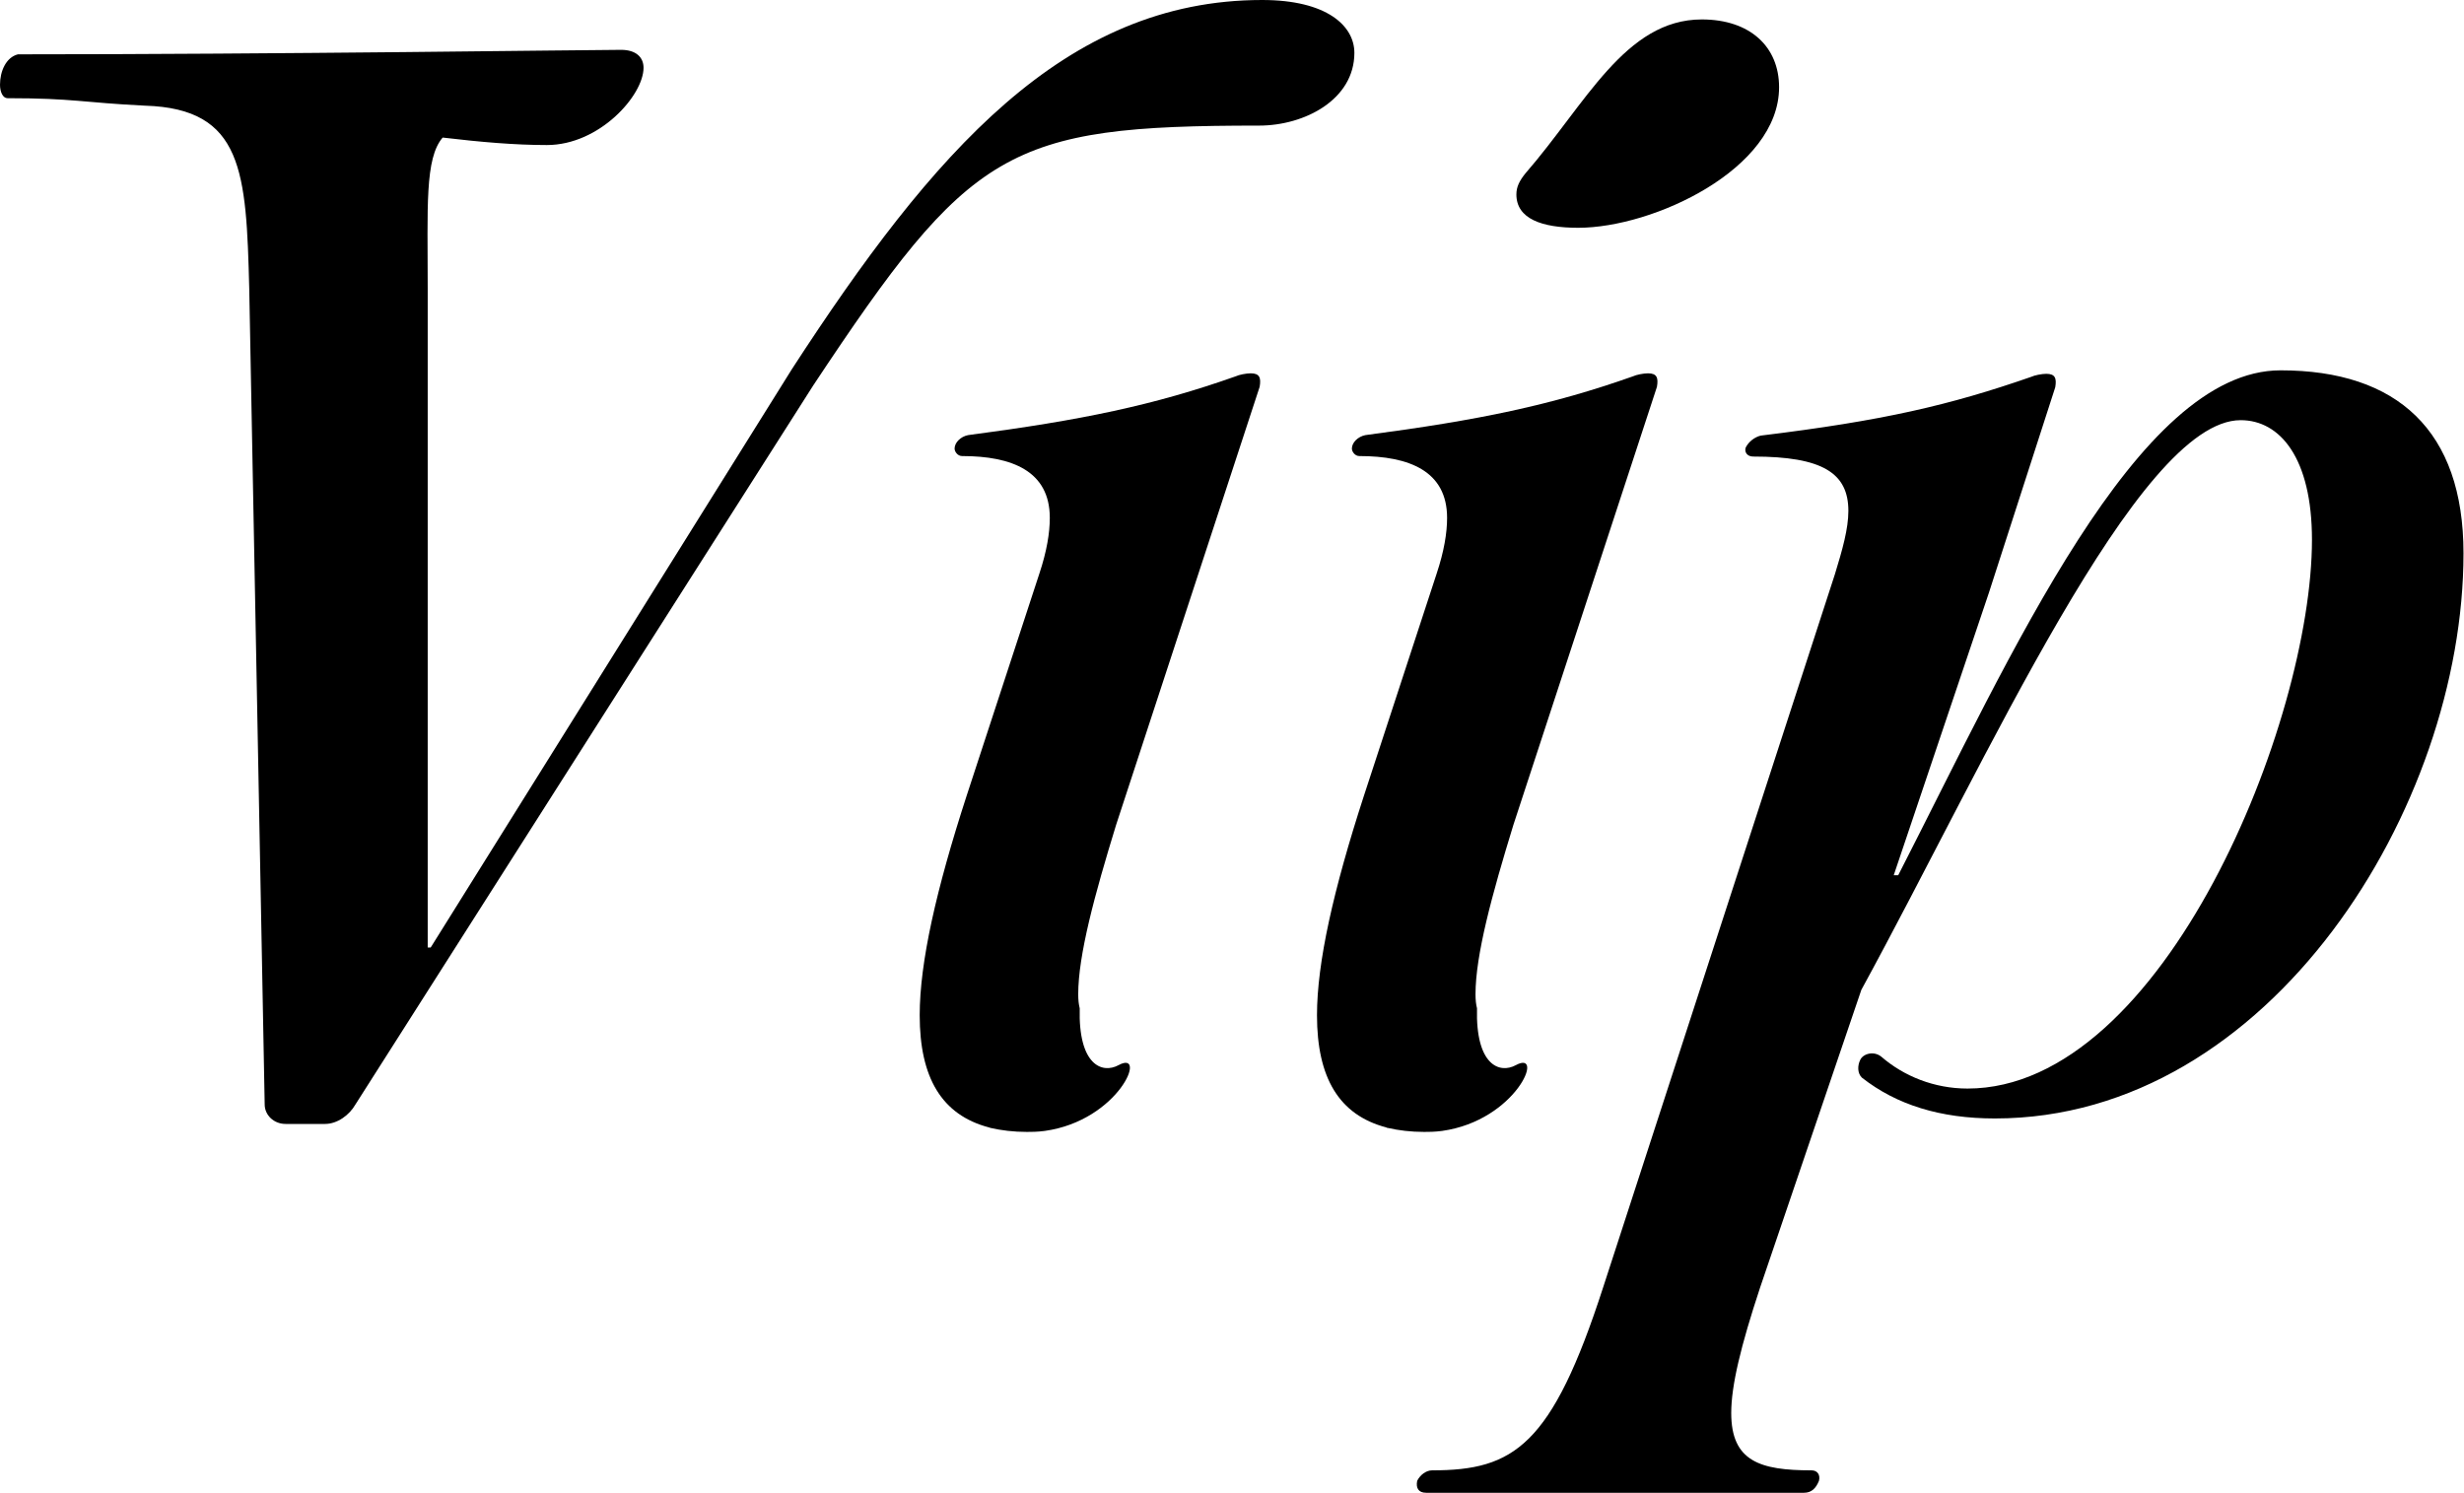
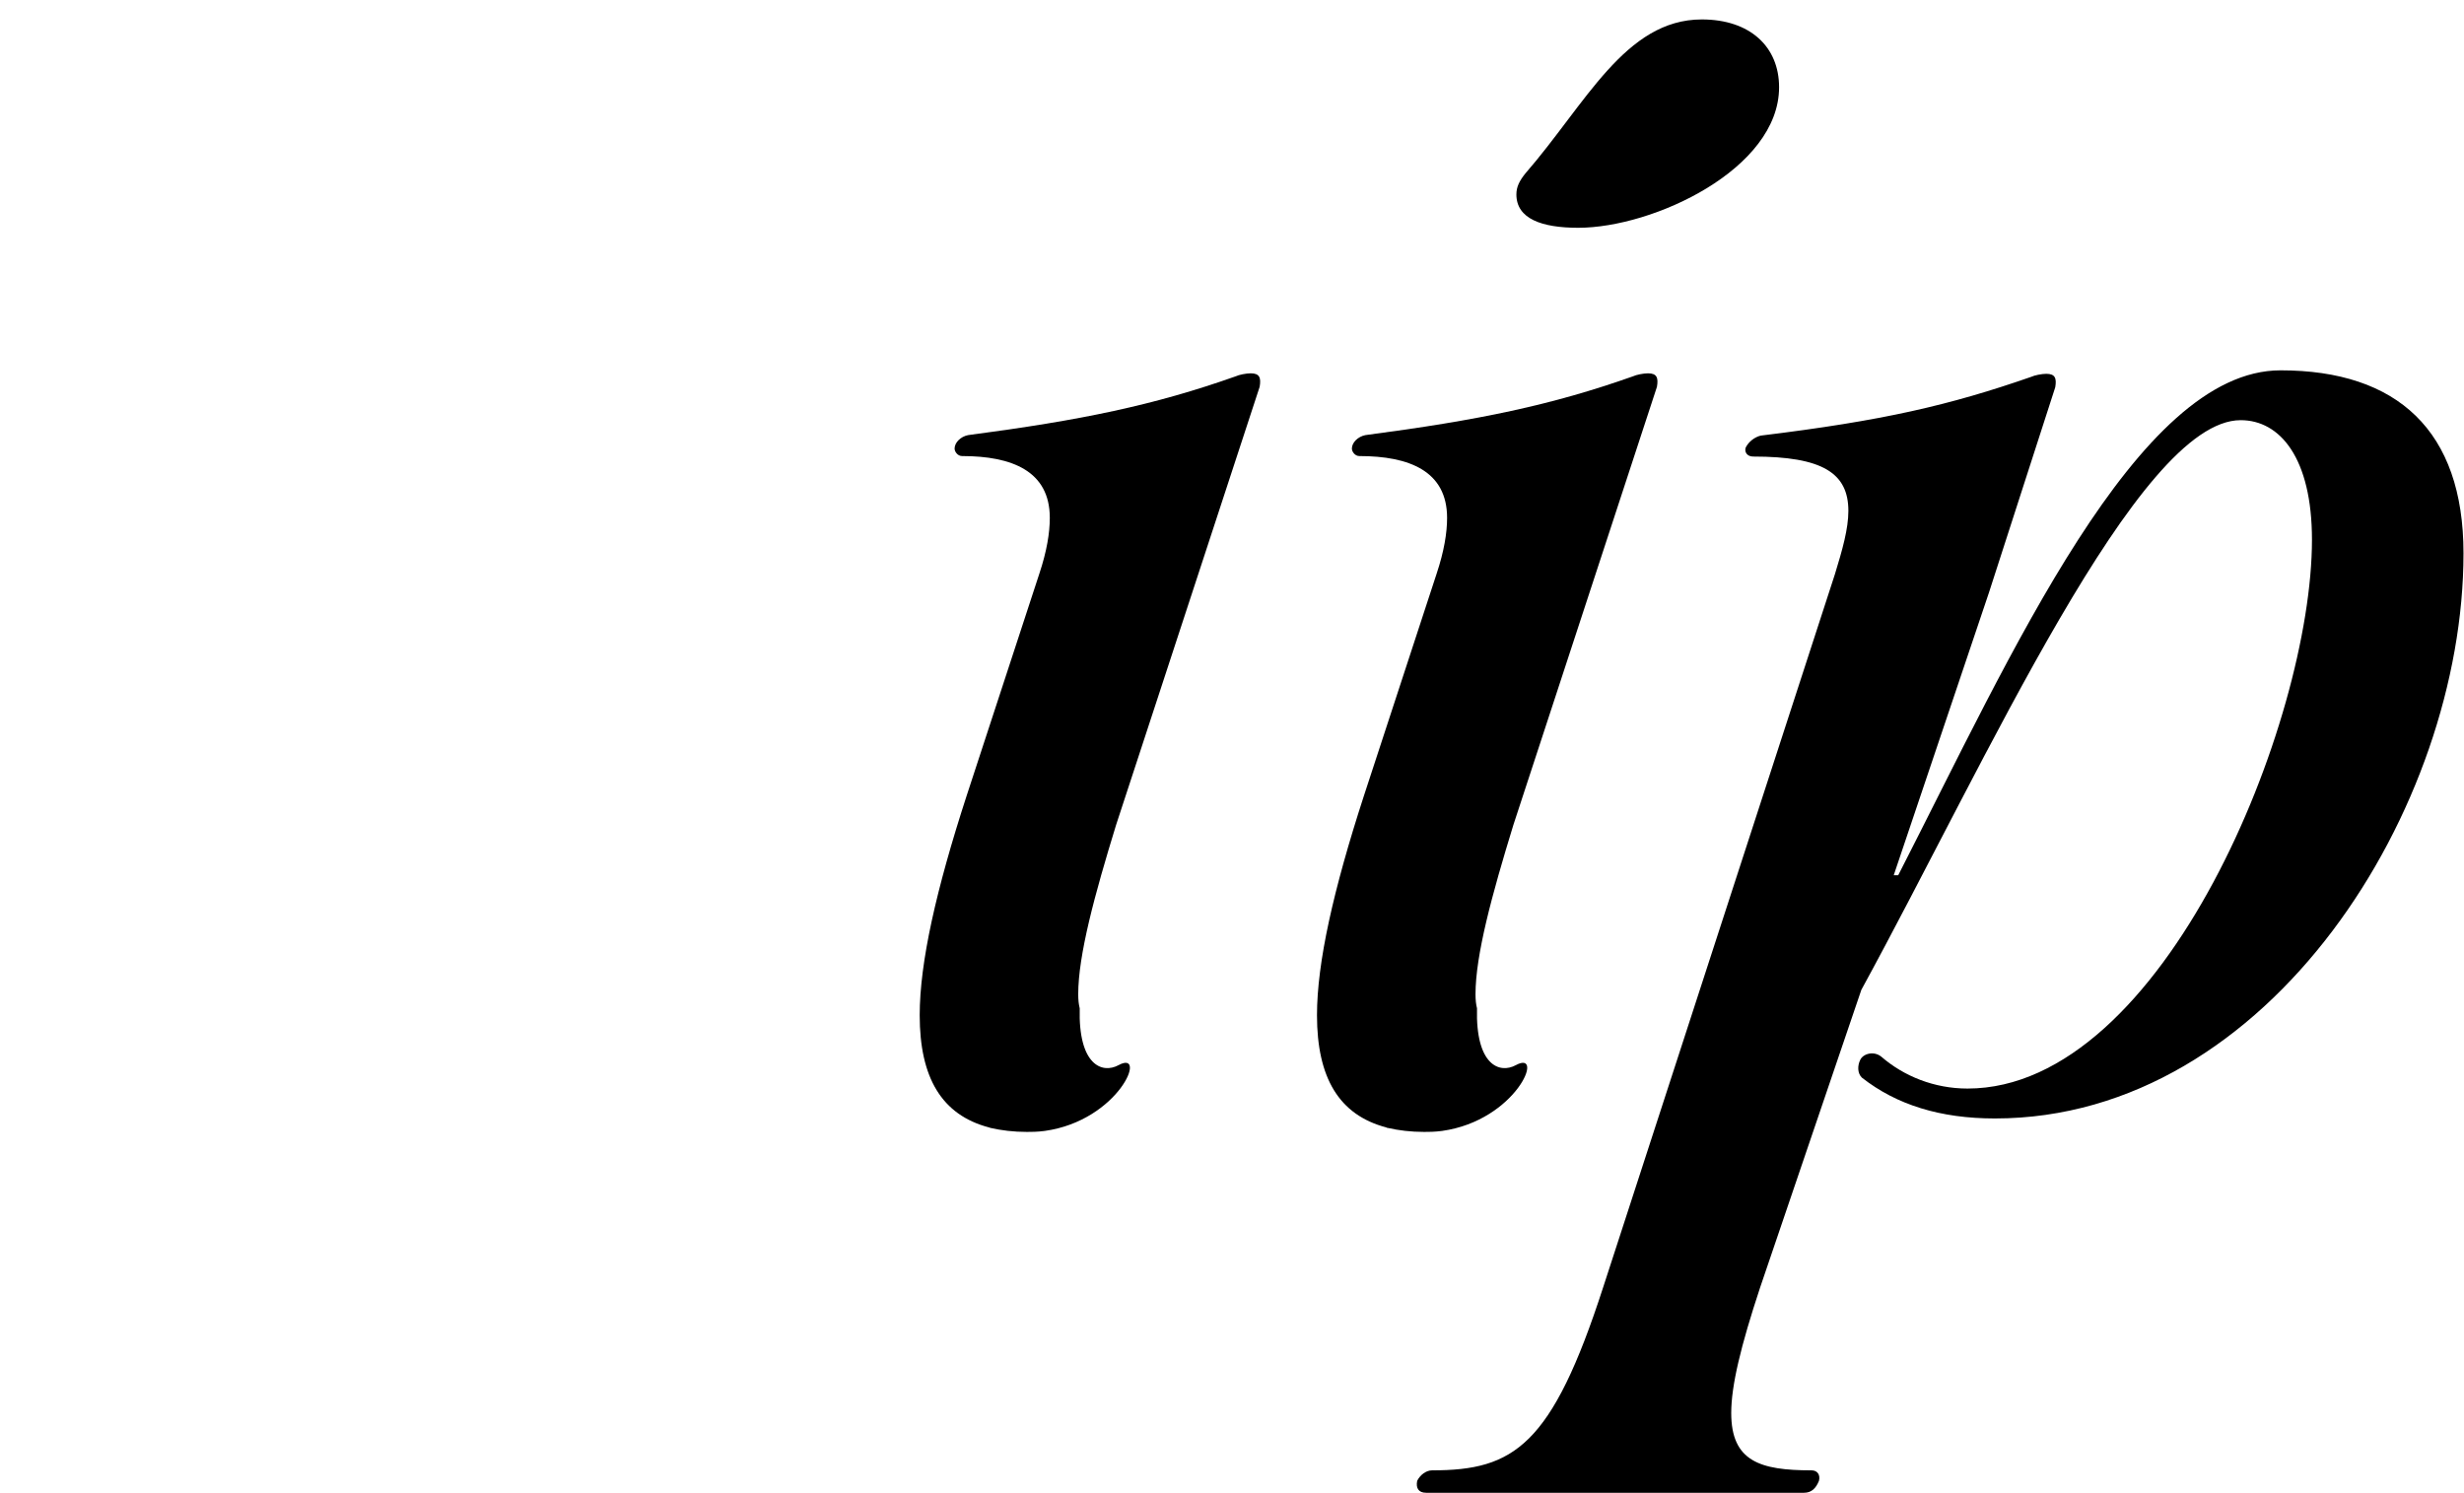
<svg xmlns="http://www.w3.org/2000/svg" xml:space="preserve" style="enable-background:new 0 0 494.3 299.6;" viewBox="0 0 494.3 299.6" y="0px" x="0px" id="Lag_1" version="1.1">
  <g>
-     <path d="M29.1,21.2c-12.4-0.6-14.3-1.5-27.6-1.5c-0.9,0-1.5-1.2-1.5-2.7c0-2.7,1.2-5.5,3.6-6.1c51.9,0,114.6-0.9,121-0.9   c3,0,4.5,1.5,4.5,3.6c0,5.5-8.8,15.5-19.4,15.5c-6.4,0-13.3-0.6-20.9-1.5c-3.6,4.2-3,13.9-3,30.3v132.2h0.6L158.9,74   c28.2-43.4,54.6-74,94.3-74c13,0,18.5,5.2,18.5,10.6c0,9.4-10,14.6-19.1,14.6c-50.6,0-57.9,4.5-89.5,52.2L71.3,221.6   c-1.2,2.1-3.6,3.9-6.1,3.9h-7.9c-2.4,0-4.2-1.8-4.2-3.9L50,57.9C49.4,34.5,48.8,21.8,29.1,21.2" />
    <path d="M341.4,3.9c9.7,0,15.5,5.5,15.5,13.6c0,16.4-25.2,28.2-40.3,28.2c-7.3,0-12.4-1.8-12.4-6.7c0-1.5,0.6-2.7,1.8-4.2   C318.1,20.9,326,3.9,341.4,3.9" />
    <path d="M368.1,115.2c1.5-4.9,2.7-9.1,2.7-12.7c0-7.6-5.2-10.9-19.1-10.9c-1.2,0-1.8-0.9-1.5-1.8c0.6-1.2,1.8-2.1,3-2.4   c24.6-3,37.9-6.1,54.3-11.8c0.6-0.3,2.1-0.6,3-0.6c1.8,0,2.1,0.9,1.8,2.7c-3.3,10.3-10,30.9-13.3,41.2l-19.1,56.7h0.9   c22.7-44.3,47.9-101.3,76.7-101.3c23.4,0,36.7,12.1,36.7,36.7c0,50.9-38.8,113.4-94,113.4c-10.9,0-19.7-2.7-26.7-8.2   c-0.9-0.9-0.9-2.4-0.3-3.6c0.6-1.2,2.7-1.8,4.2-0.6c4.5,3.9,10.6,6.4,17.3,6.4c39.4,0,69.1-73.7,69.1-110.1c0-16.4-6.4-24-14.3-24   c-20.6,0-50.9,68.2-76.1,114.3l-20.3,59.7c-3.9,11.8-5.8,19.7-5.8,25.2c0,9.7,5.8,11.5,16.1,11.5c1.2,0,1.8,0.9,1.5,2.1   c-0.6,1.5-1.5,2.4-3,2.4h-75.8c-1.5,0-2.1-0.9-1.8-2.4c0.6-1.2,1.8-2.1,3-2.1c16.4,0,24-4.9,34.3-36.7L368.1,115.2z" />
    <path d="M198.7,226.3c2.2,0.5,4.6,0.8,7.3,0.8c0.9,0,2.1,0,3.6-0.2c14.9-2.1,20.7-16.4,14.8-13.2c-3.3,1.8-8.1,0-7.8-11.4   c-0.2-0.8-0.3-1.7-0.3-2.8c0-7.9,3.3-20,7.6-34l28.8-87.9c0.3-1.8,0-2.7-1.8-2.7c-0.9,0-2.4,0.3-3,0.6   c-16.4,5.8-30.9,8.8-53.7,11.8c-1.5,0.3-2.7,1.5-2.7,2.7c0,0.6,0.6,1.5,1.5,1.5c10,0,17.6,3,17.6,12.4c0,3-0.6,6.7-2.1,11.2   l-14.6,44.6c-6.1,18.8-9.4,33.4-9.4,44c0,12.5,4.4,20,13.9,22.5C198.5,226.2,198.6,226.3,198.7,226.3" />
    <path d="M278.4,226.3c2.2,0.5,4.6,0.8,7.3,0.8c0.9,0,2.1,0,3.6-0.2c14.9-2.1,20.7-16.4,14.8-13.2c-3.3,1.8-8.1,0-7.8-11.4   c-0.2-0.8-0.3-1.7-0.3-2.8c0-7.9,3.3-20,7.6-34l28.8-87.9c0.3-1.8,0-2.7-1.8-2.7c-0.9,0-2.4,0.3-3,0.6   c-16.4,5.8-30.9,8.8-53.7,11.8c-1.5,0.3-2.7,1.5-2.7,2.7c0,0.6,0.6,1.5,1.5,1.5c10,0,17.6,3,17.6,12.4c0,3-0.6,6.7-2.1,11.2   l-14.6,44.6c-6.1,18.8-9.4,33.4-9.4,44c0,12.5,4.4,20,13.9,22.5C278.1,226.2,278.2,226.3,278.4,226.3" />
  </g>
</svg>